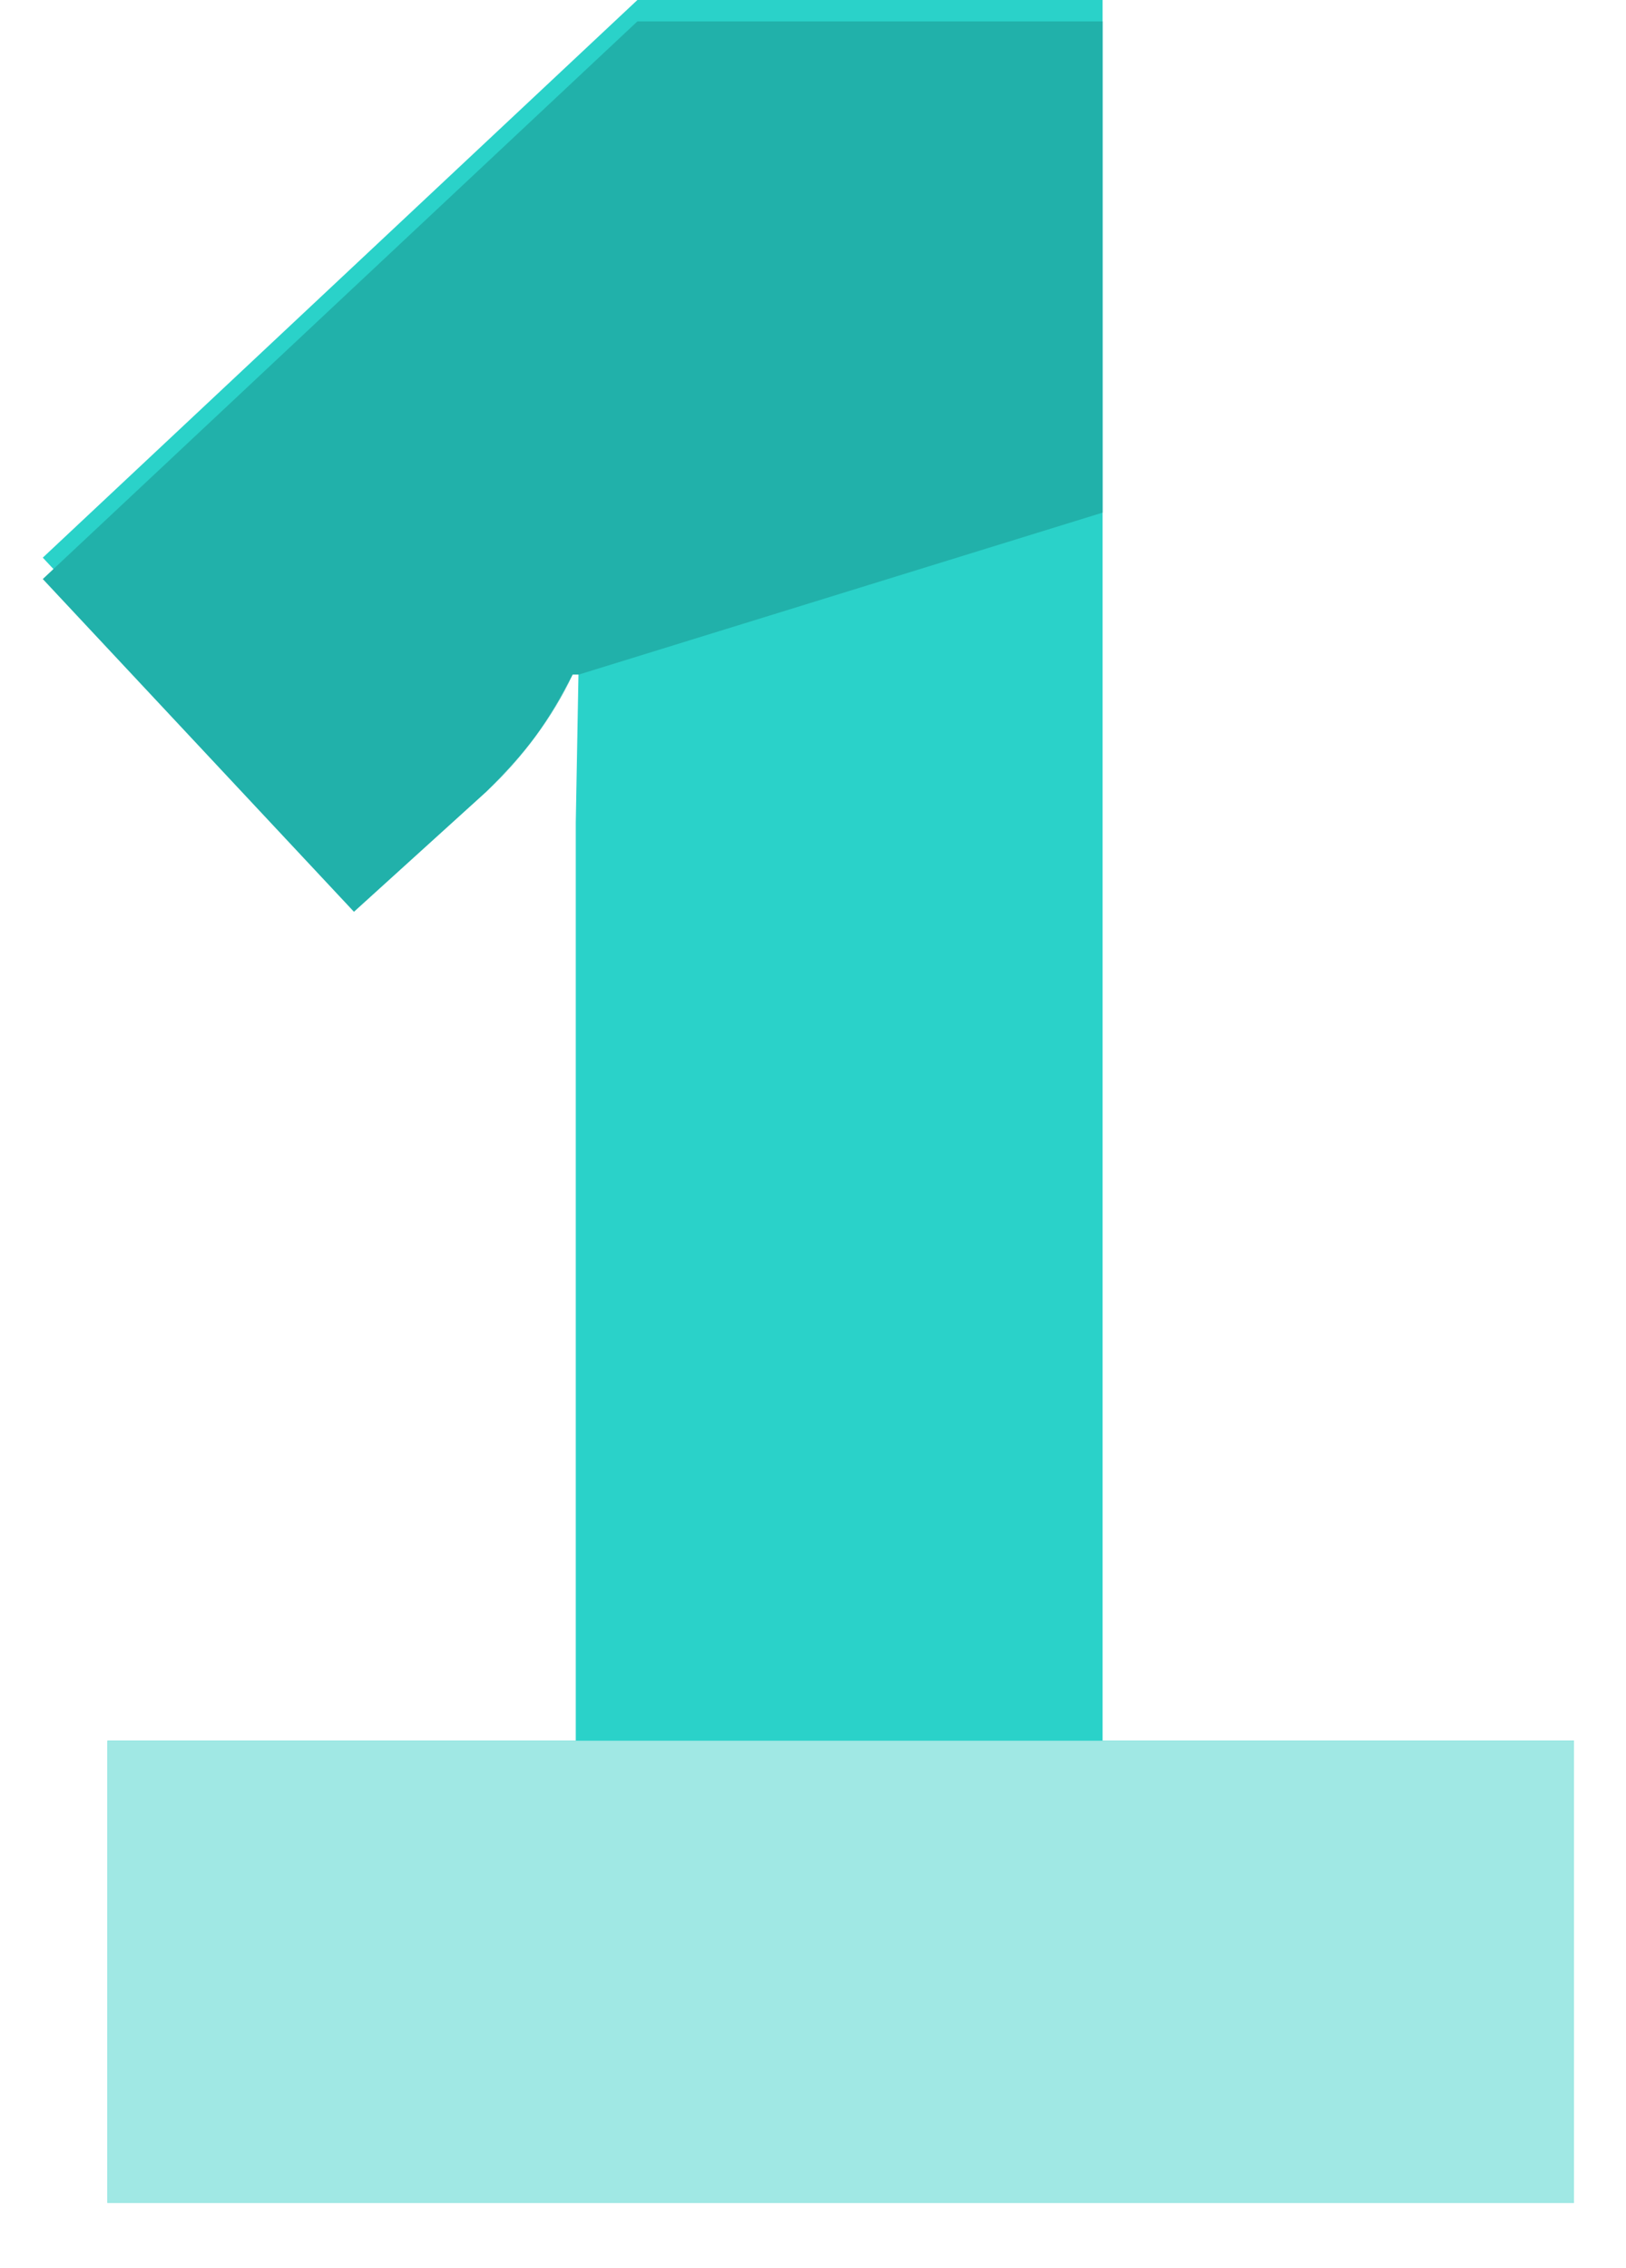
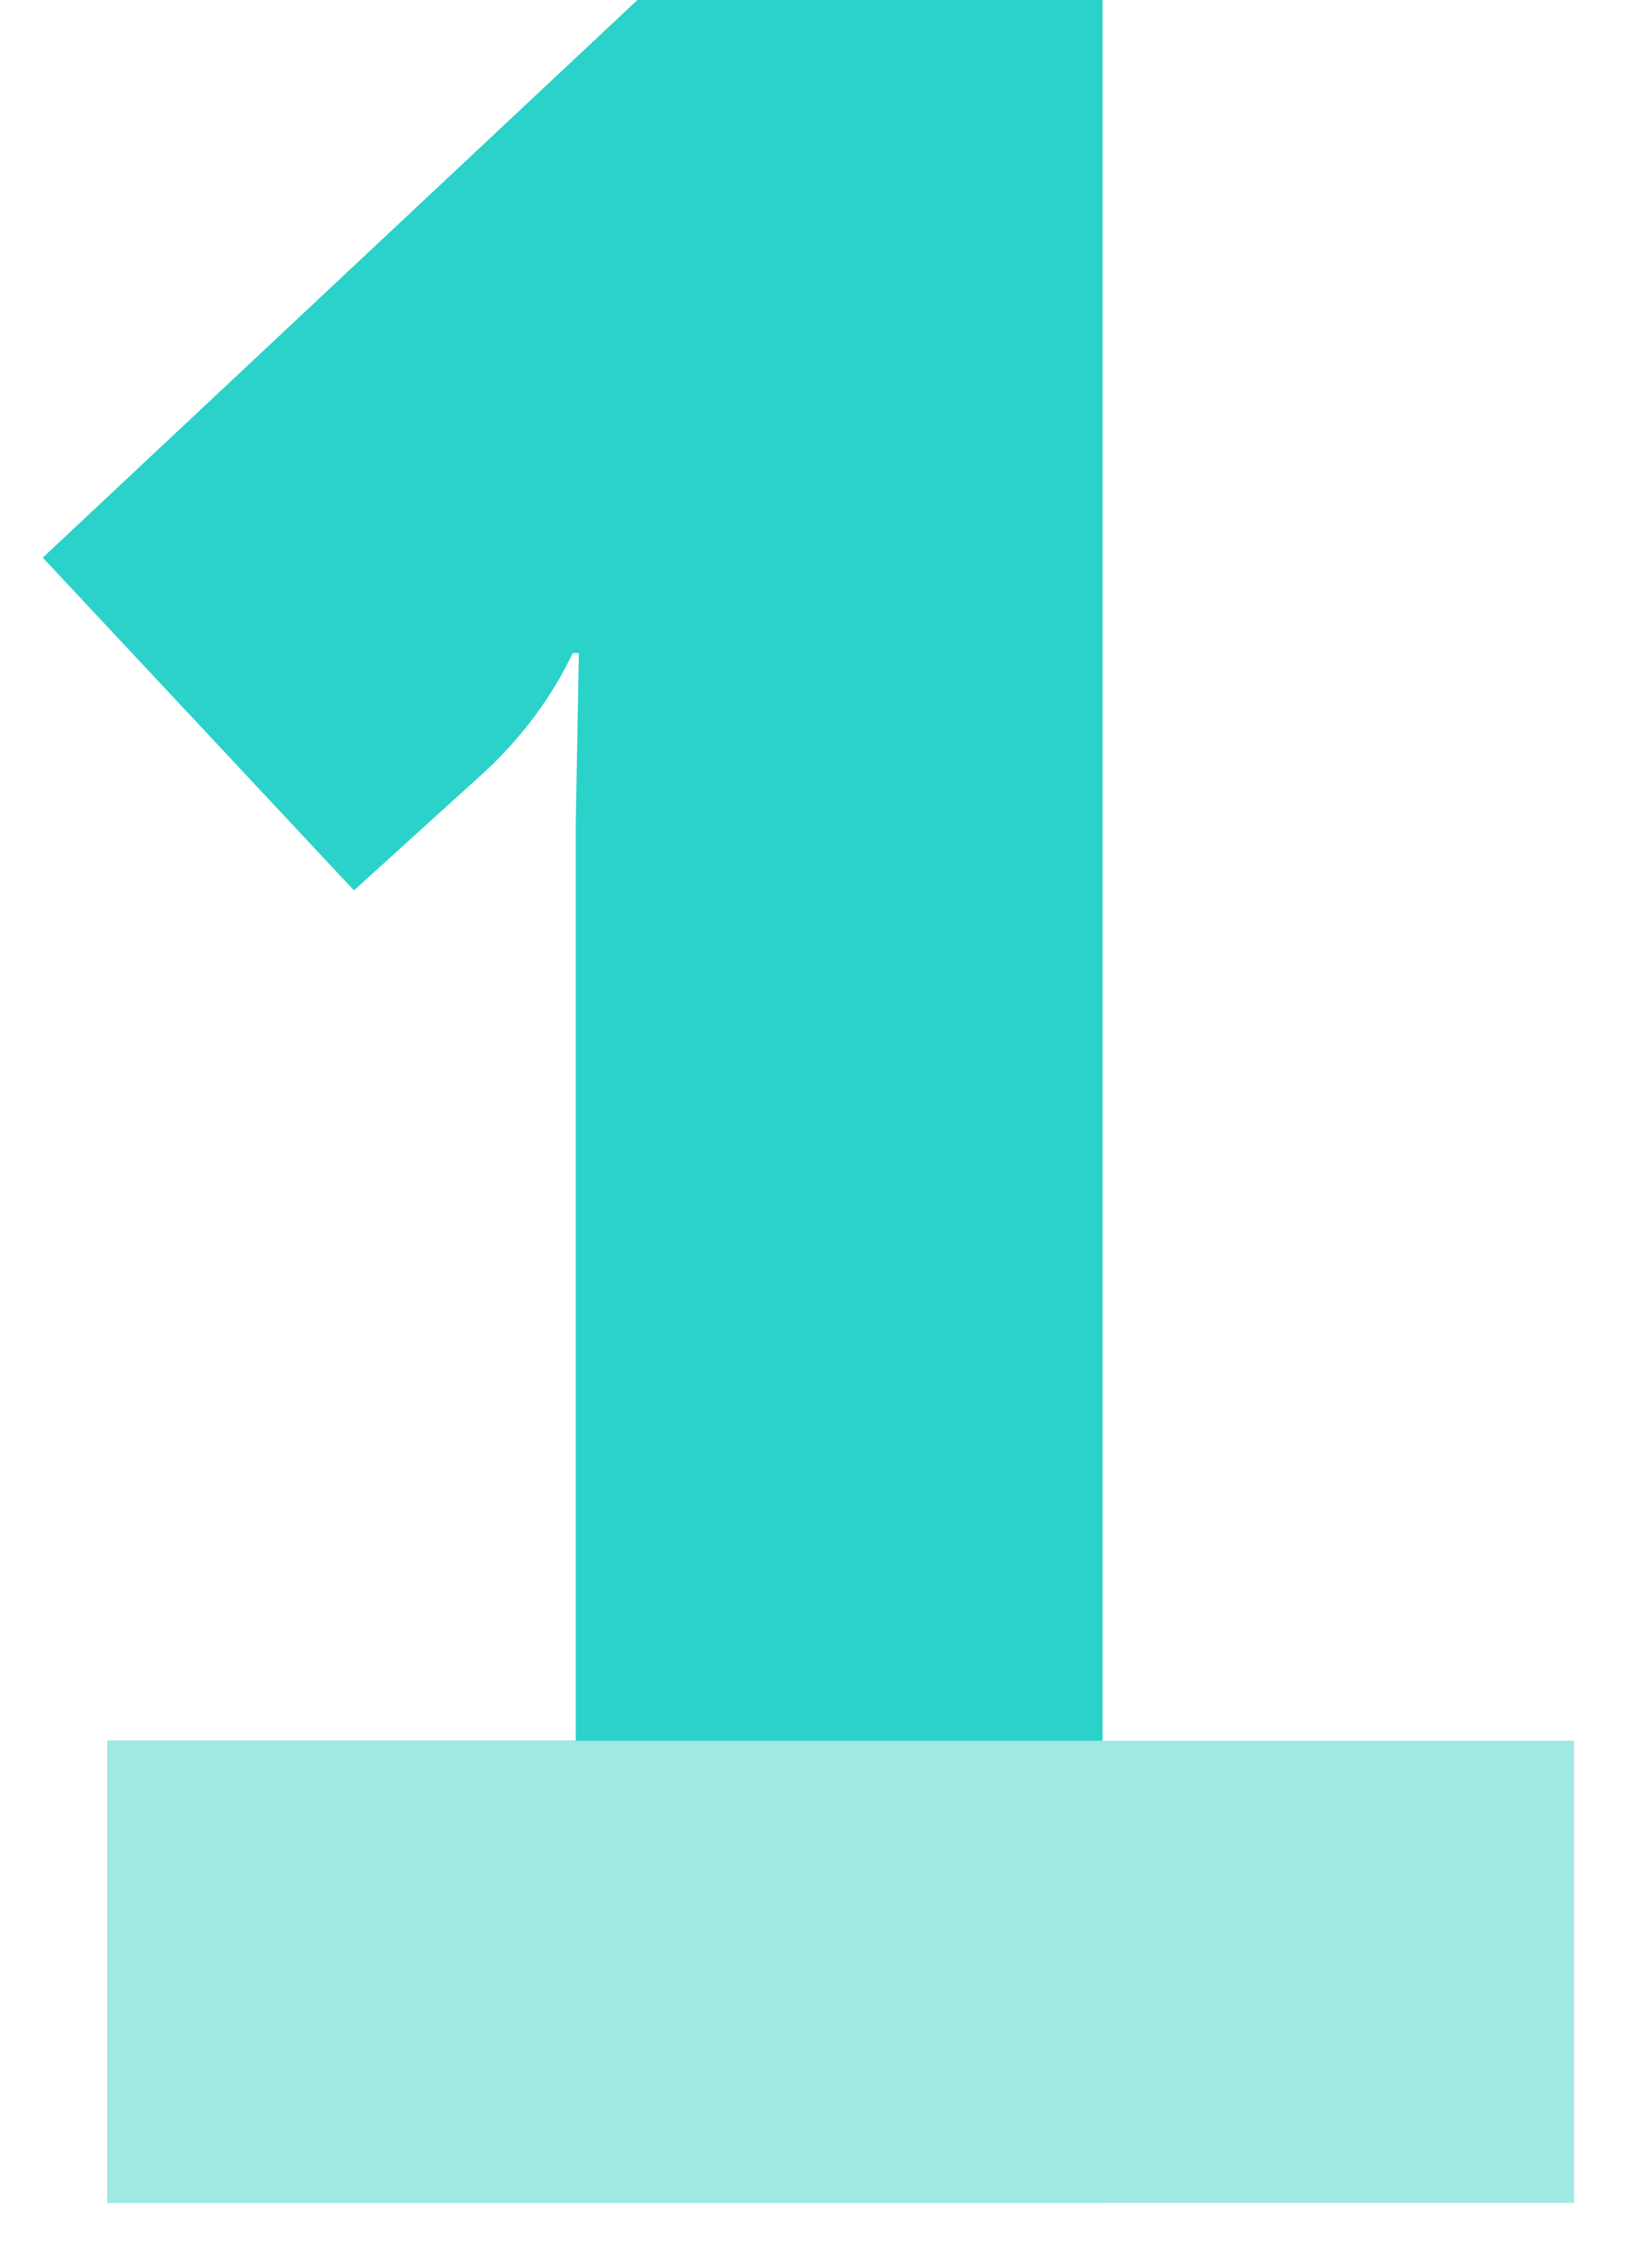
<svg xmlns="http://www.w3.org/2000/svg" width="38" height="53" viewBox="0 0 38 53" fill="none">
-   <path d="M36.784 51.48H2.512V40.68H13.456V19.224L13.528 15.264H13.384C12.904 16.272 12.232 17.184 11.368 18L8.272 20.808L1 13.032L14.896 0H25.768V40.68H36.784V51.48Z" fill="#2AD2C9" />
+   <path d="M36.784 51.48H2.512V40.68H13.456V19.224L13.528 15.264H13.384C12.904 16.272 12.232 17.184 11.368 18L8.272 20.808L1 13.032L14.896 0H25.768V40.68V51.48Z" fill="#2AD2C9" />
  <g filter="url(#filter0_d_1042_2440)">
-     <path fill-rule="evenodd" clip-rule="evenodd" d="M11.368 18C12.296 17.075 12.75 16.493 13.384 15.264C12.904 16.272 12.232 17.184 11.368 18Z" fill="#21B1AA" />
-     <path d="M13.384 15.264H13.528L25.768 11.48V0H14.896L1 13.032L8.272 20.808L11.368 18C12.296 17.075 12.75 16.493 13.384 15.264Z" fill="#21B1AA" />
-   </g>
+     </g>
  <path fill-rule="evenodd" clip-rule="evenodd" d="M2.512 51.48H36.784V40.68H25.768H13.456H2.512V51.48Z" fill="#A0E8E4" />
  <defs>
    <filter id="filter0_d_1042_2440" x="0.5" y="0" width="36.784" height="52.48" filterUnits="userSpaceOnUse" color-interpolation-filters="sRGB">
      <feFlood flood-opacity="0" result="BackgroundImageFix" />
      <feColorMatrix in="SourceAlpha" type="matrix" values="0 0 0 0 0 0 0 0 0 0 0 0 0 0 0 0 0 0 127 0" result="hardAlpha" />
      <feOffset dy="0.5" />
      <feGaussianBlur stdDeviation="0.25" />
      <feComposite in2="hardAlpha" operator="out" />
      <feColorMatrix type="matrix" values="0 0 0 0 0 0 0 0 0 0 0 0 0 0 0 0 0 0 0.25 0" />
      <feBlend mode="normal" in2="BackgroundImageFix" result="effect1_dropShadow_1042_2440" />
      <feBlend mode="normal" in="SourceGraphic" in2="effect1_dropShadow_1042_2440" result="shape" />
    </filter>
  </defs>
</svg>